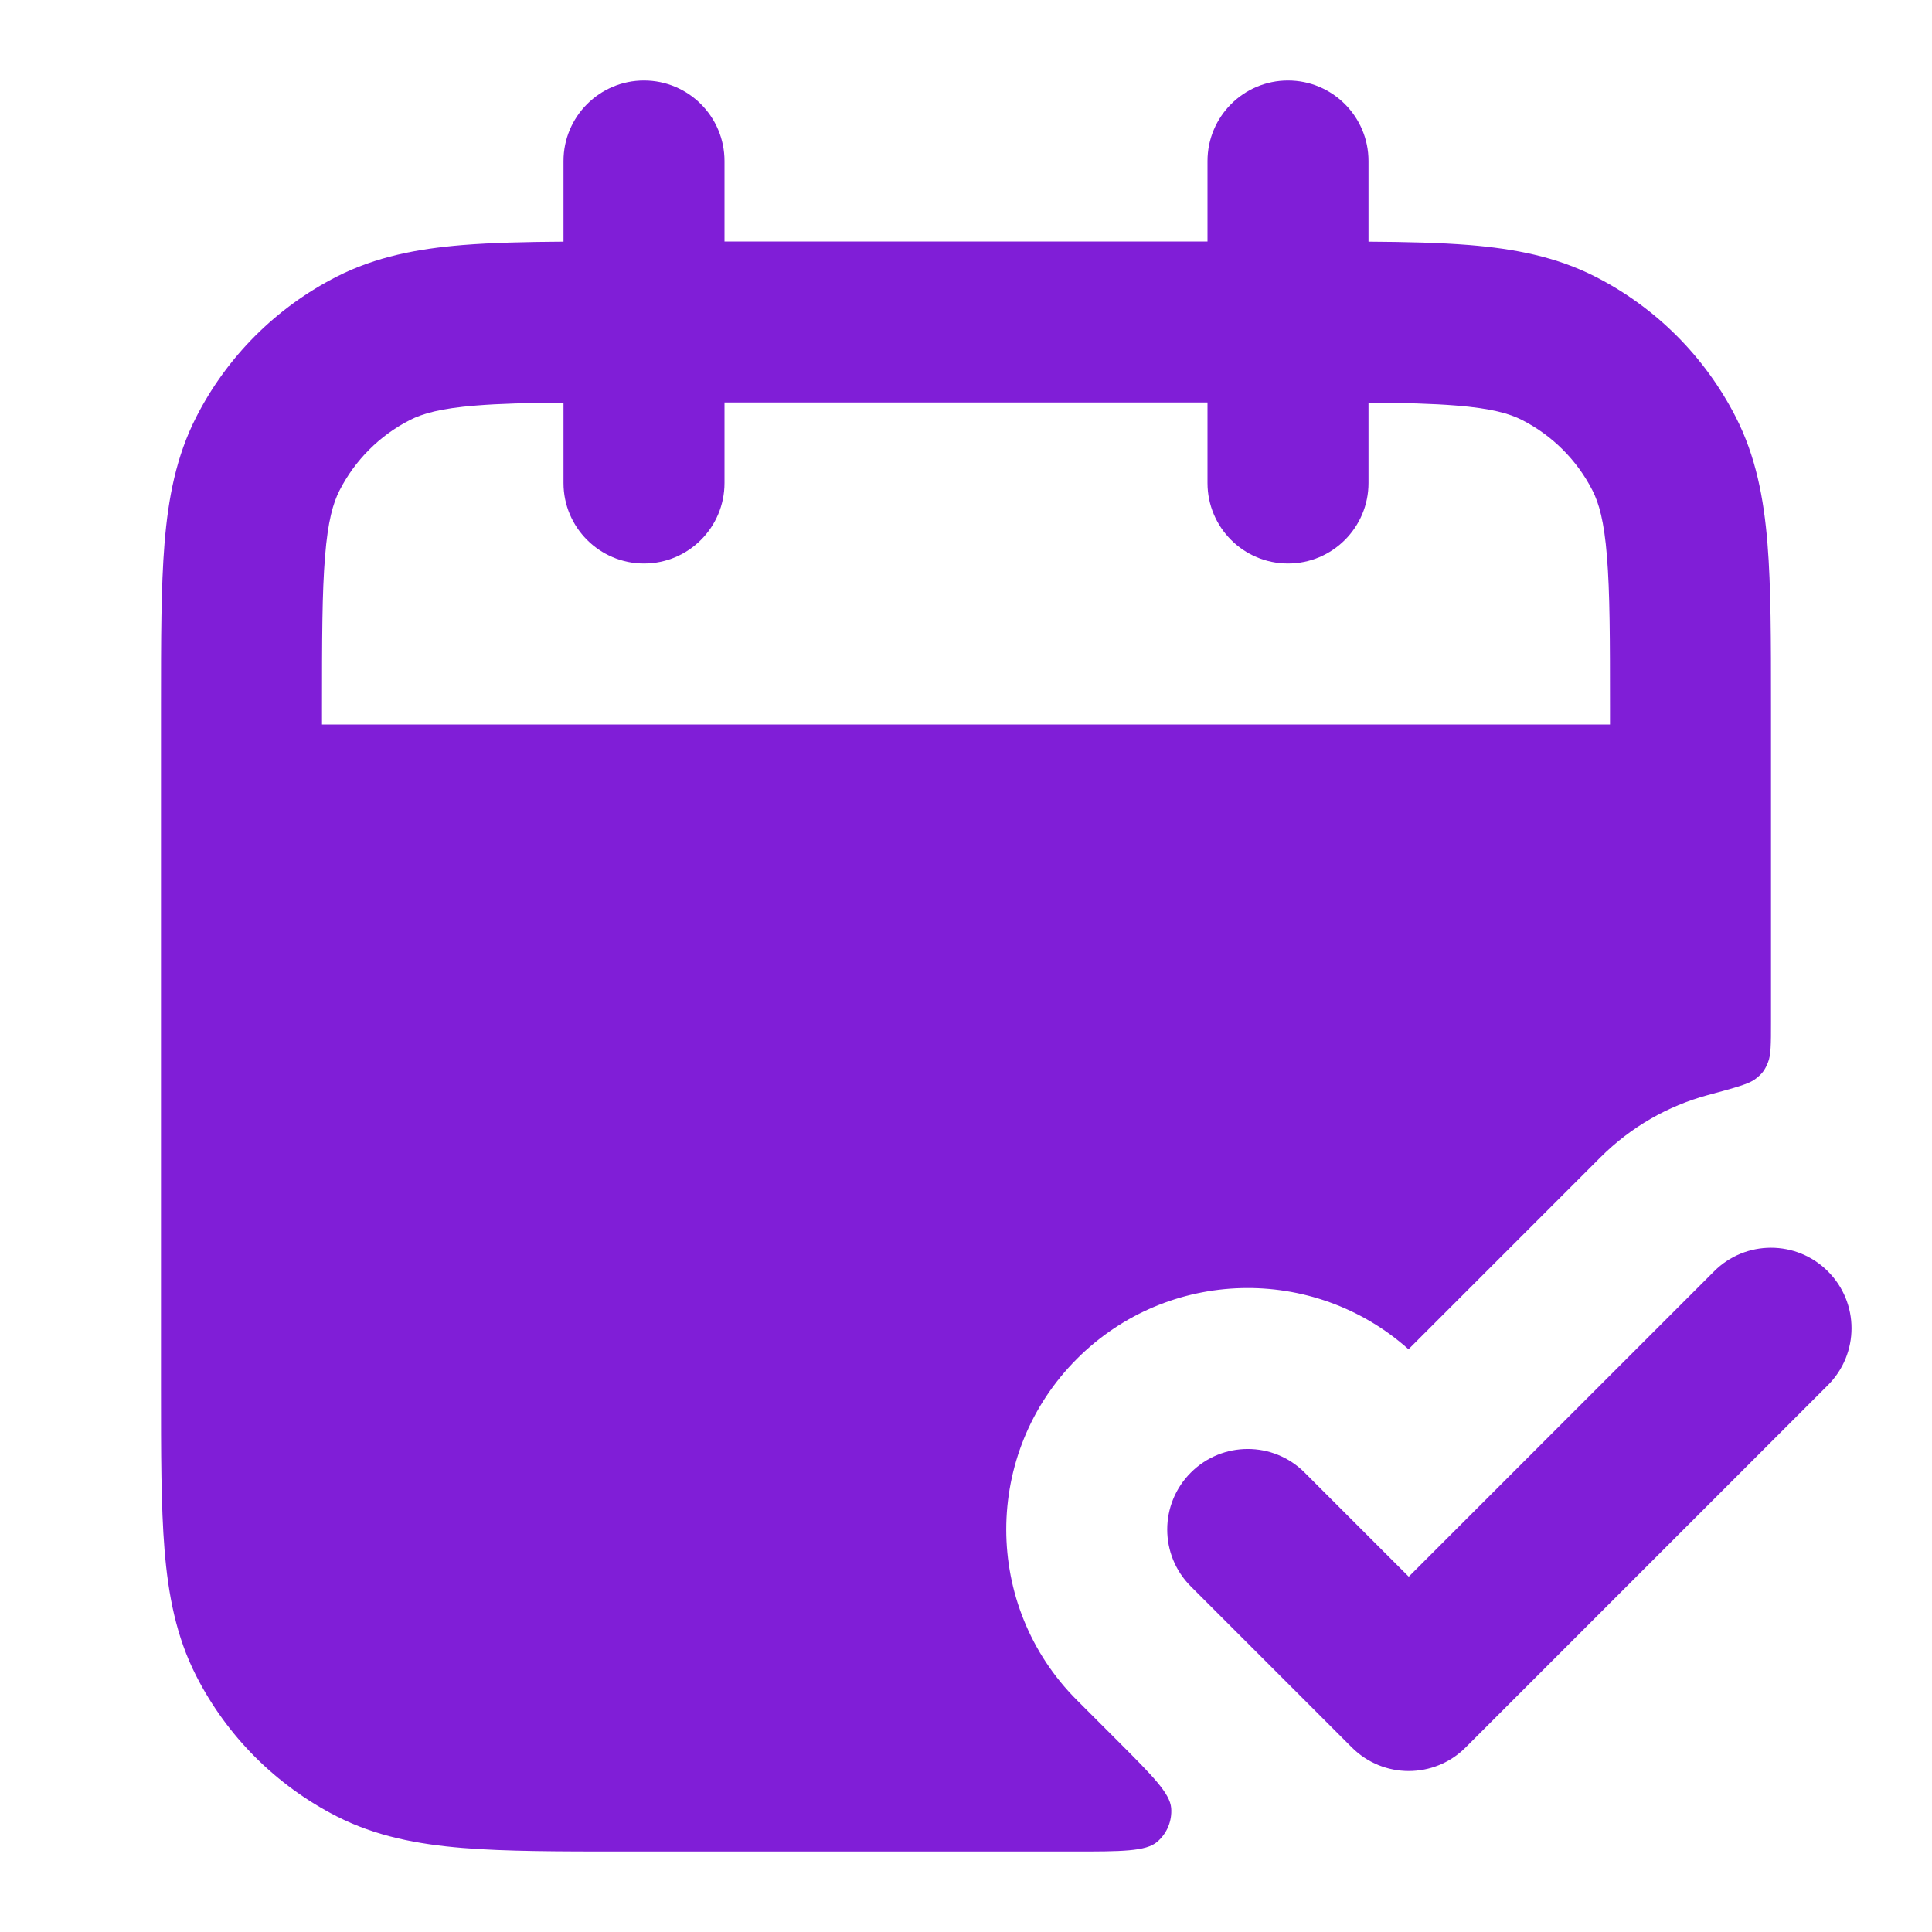
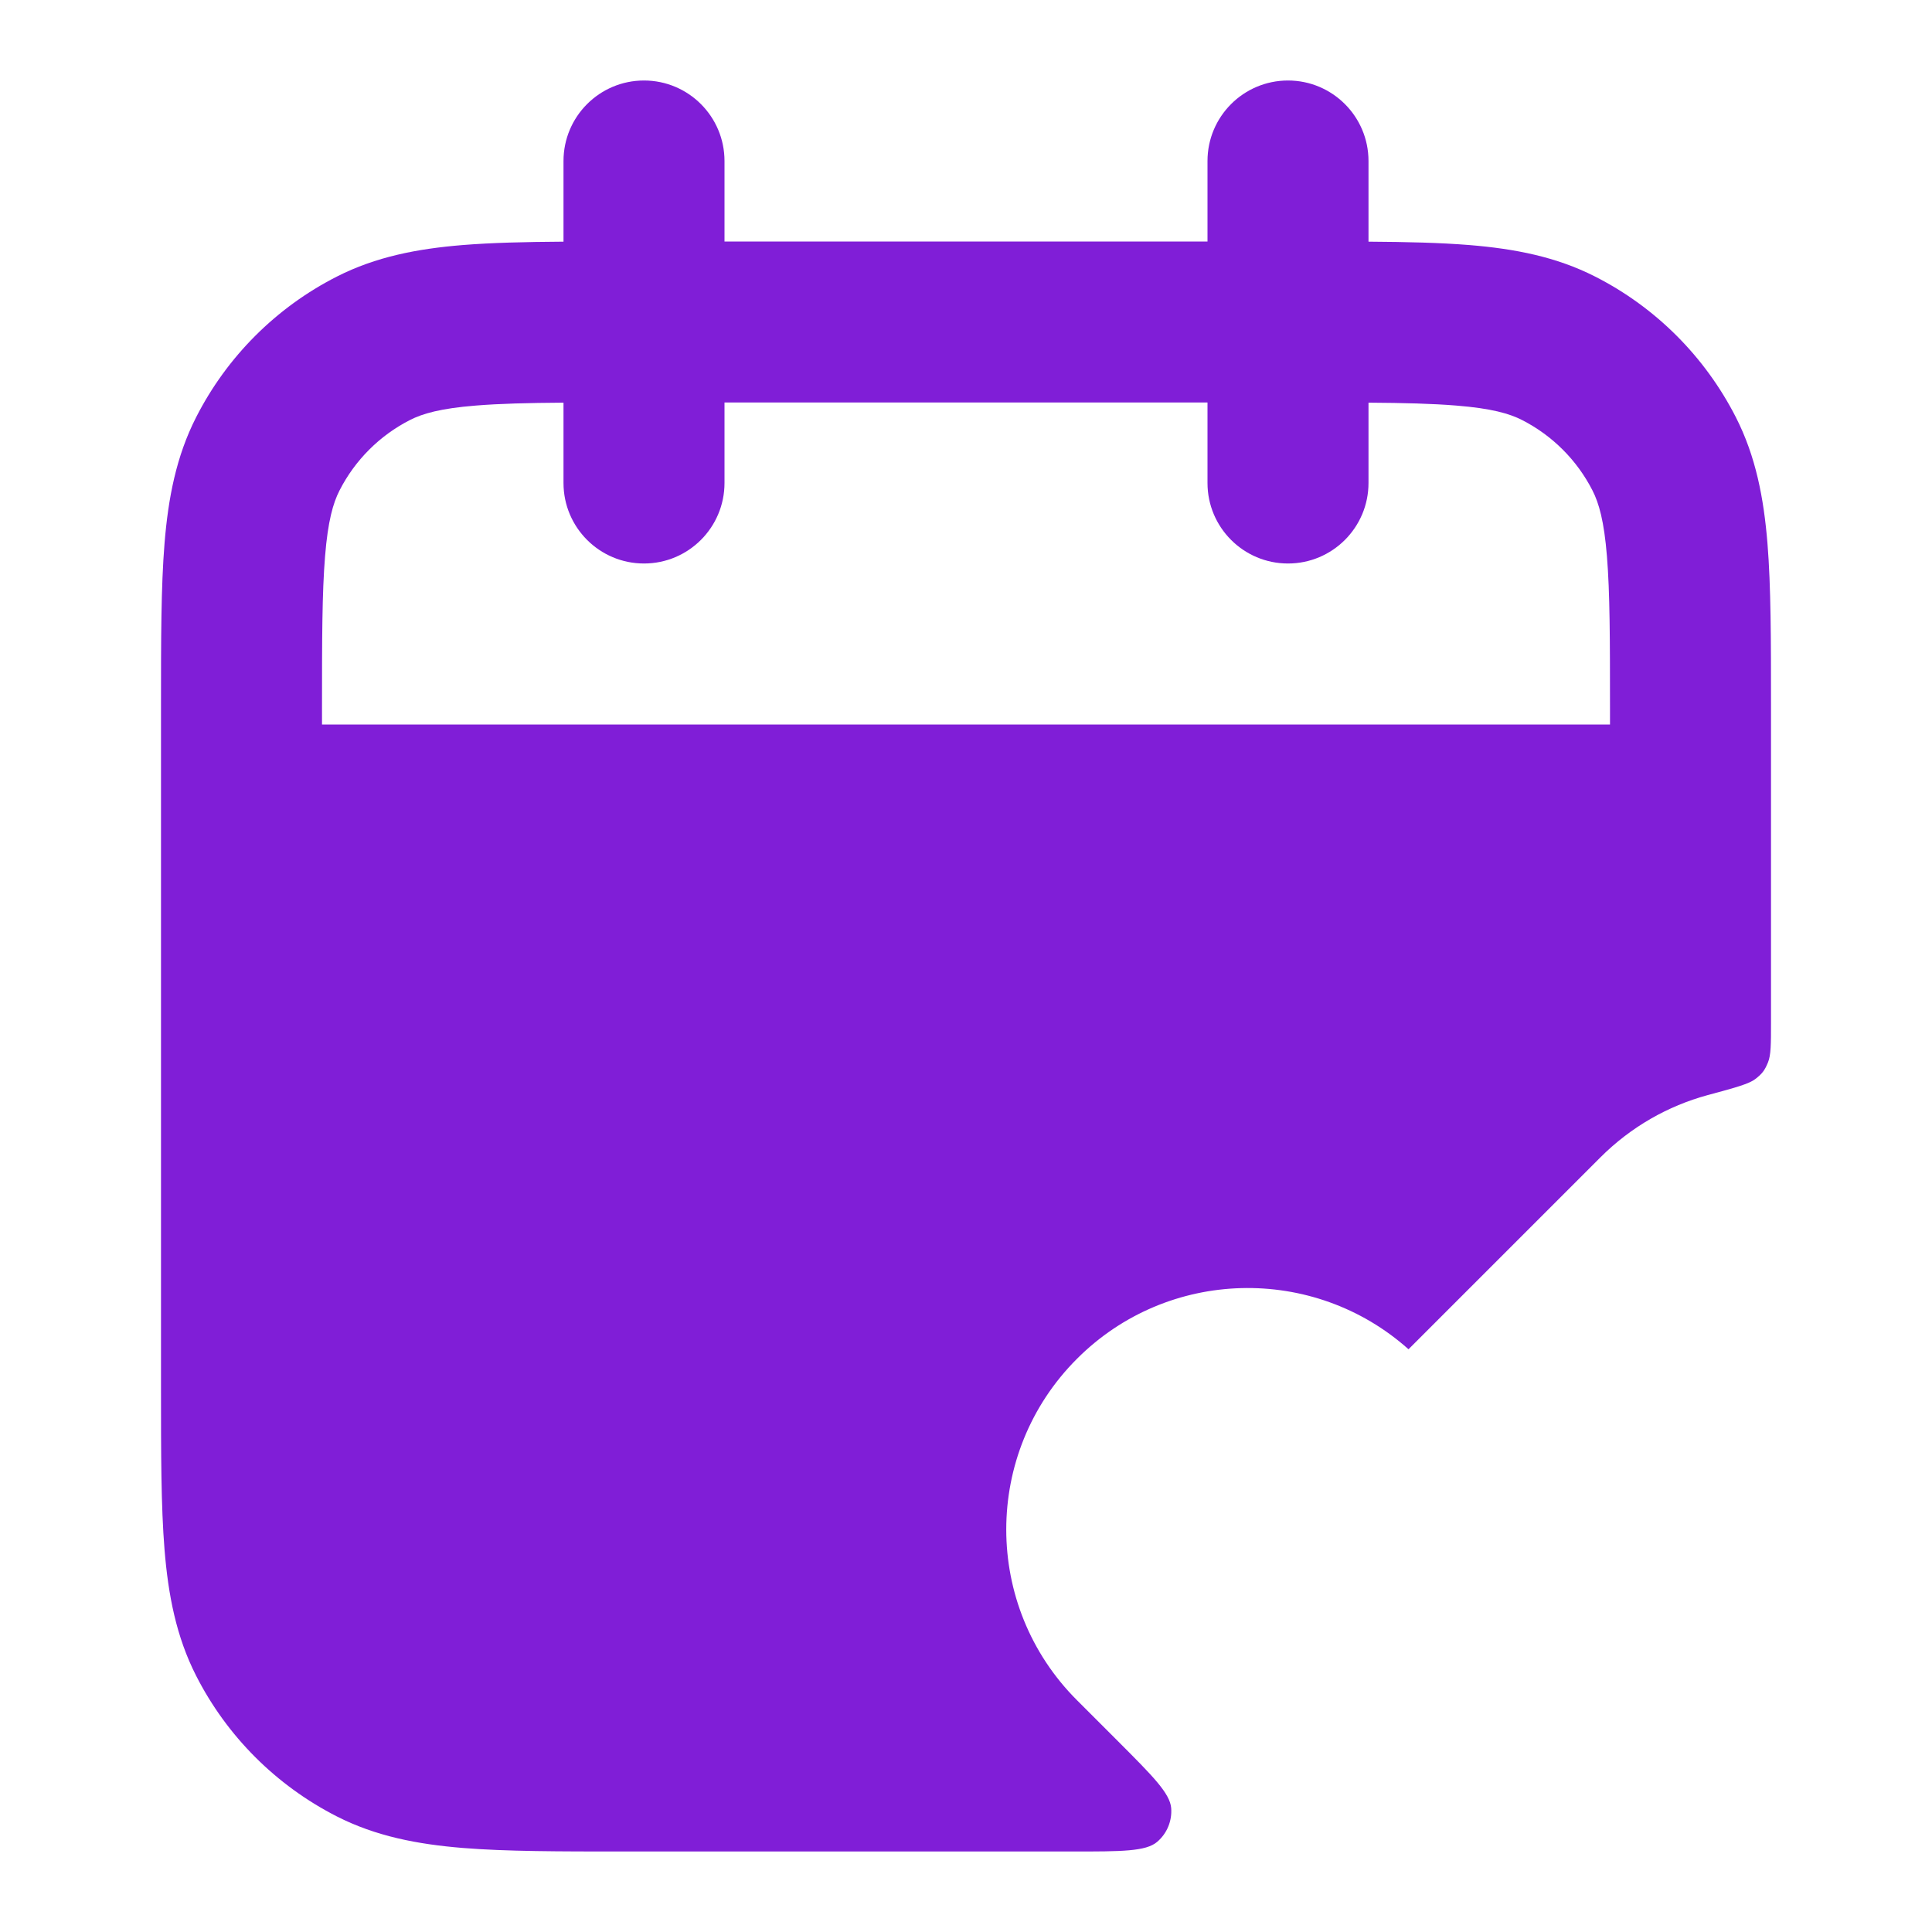
<svg xmlns="http://www.w3.org/2000/svg" width="24" height="24" viewBox="0 0 24 24" fill="none">
-   <path fill-rule="evenodd" clip-rule="evenodd" d="M22.707 15.793C23.098 16.183 23.098 16.817 22.707 17.207L18.207 21.707C17.817 22.098 17.183 22.098 16.793 21.707L14.793 19.707C14.402 19.317 14.402 18.683 14.793 18.293C15.183 17.902 15.817 17.902 16.207 18.293L17.5 19.586L21.293 15.793C21.683 15.402 22.317 15.402 22.707 15.793Z" fill="#801ED7" />
  <path fill-rule="evenodd" clip-rule="evenodd" d="M17 2C17 1.448 16.552 1 16 1C15.448 1 15 1.448 15 2V3H9V2C9 1.448 8.552 1 8 1C7.448 1 7 1.448 7 2V3.002C6.525 3.005 6.109 3.015 5.748 3.044C5.186 3.09 4.669 3.189 4.184 3.436C3.431 3.819 2.819 4.431 2.436 5.184C2.189 5.669 2.09 6.186 2.044 6.748C2 7.289 2 7.954 2 8.759V17.241C2 18.046 2 18.711 2.044 19.252C2.09 19.814 2.189 20.331 2.436 20.816C2.819 21.569 3.431 22.18 4.184 22.564C4.669 22.811 5.186 22.91 5.748 22.956C6.289 23 6.954 23 7.759 23H13.326C13.932 23 14.235 23 14.375 22.88C14.497 22.776 14.561 22.62 14.549 22.461C14.534 22.277 14.32 22.063 13.892 21.634L13.379 21.121C12.207 19.95 12.207 18.05 13.379 16.879C14.509 15.748 16.319 15.709 17.497 16.761L19.879 14.379C20.262 13.996 20.722 13.738 21.209 13.605C21.554 13.512 21.727 13.465 21.805 13.404C21.889 13.34 21.922 13.297 21.962 13.199C22 13.107 22 12.972 22 12.7V8.759C22 7.954 22 7.289 21.956 6.748C21.91 6.186 21.811 5.669 21.564 5.184C21.18 4.431 20.569 3.819 19.816 3.436C19.331 3.189 18.814 3.09 18.252 3.044C17.891 3.015 17.476 3.005 17 3.002V2ZM7 6V5.002C6.554 5.005 6.205 5.014 5.911 5.038C5.473 5.073 5.248 5.138 5.092 5.218C4.716 5.41 4.41 5.716 4.218 6.092C4.138 6.248 4.073 6.473 4.038 6.911C4.001 7.361 4 7.943 4 8.8V9H20V8.8C20 7.943 19.999 7.361 19.962 6.911C19.927 6.473 19.862 6.248 19.782 6.092C19.59 5.716 19.284 5.41 18.908 5.218C18.752 5.138 18.527 5.073 18.089 5.038C17.795 5.014 17.445 5.005 17 5.002V6C17 6.552 16.552 7 16 7C15.448 7 15 6.552 15 6V5H9V6C9 6.552 8.552 7 8 7C7.448 7 7 6.552 7 6Z" fill="#801ED7" />
</svg>